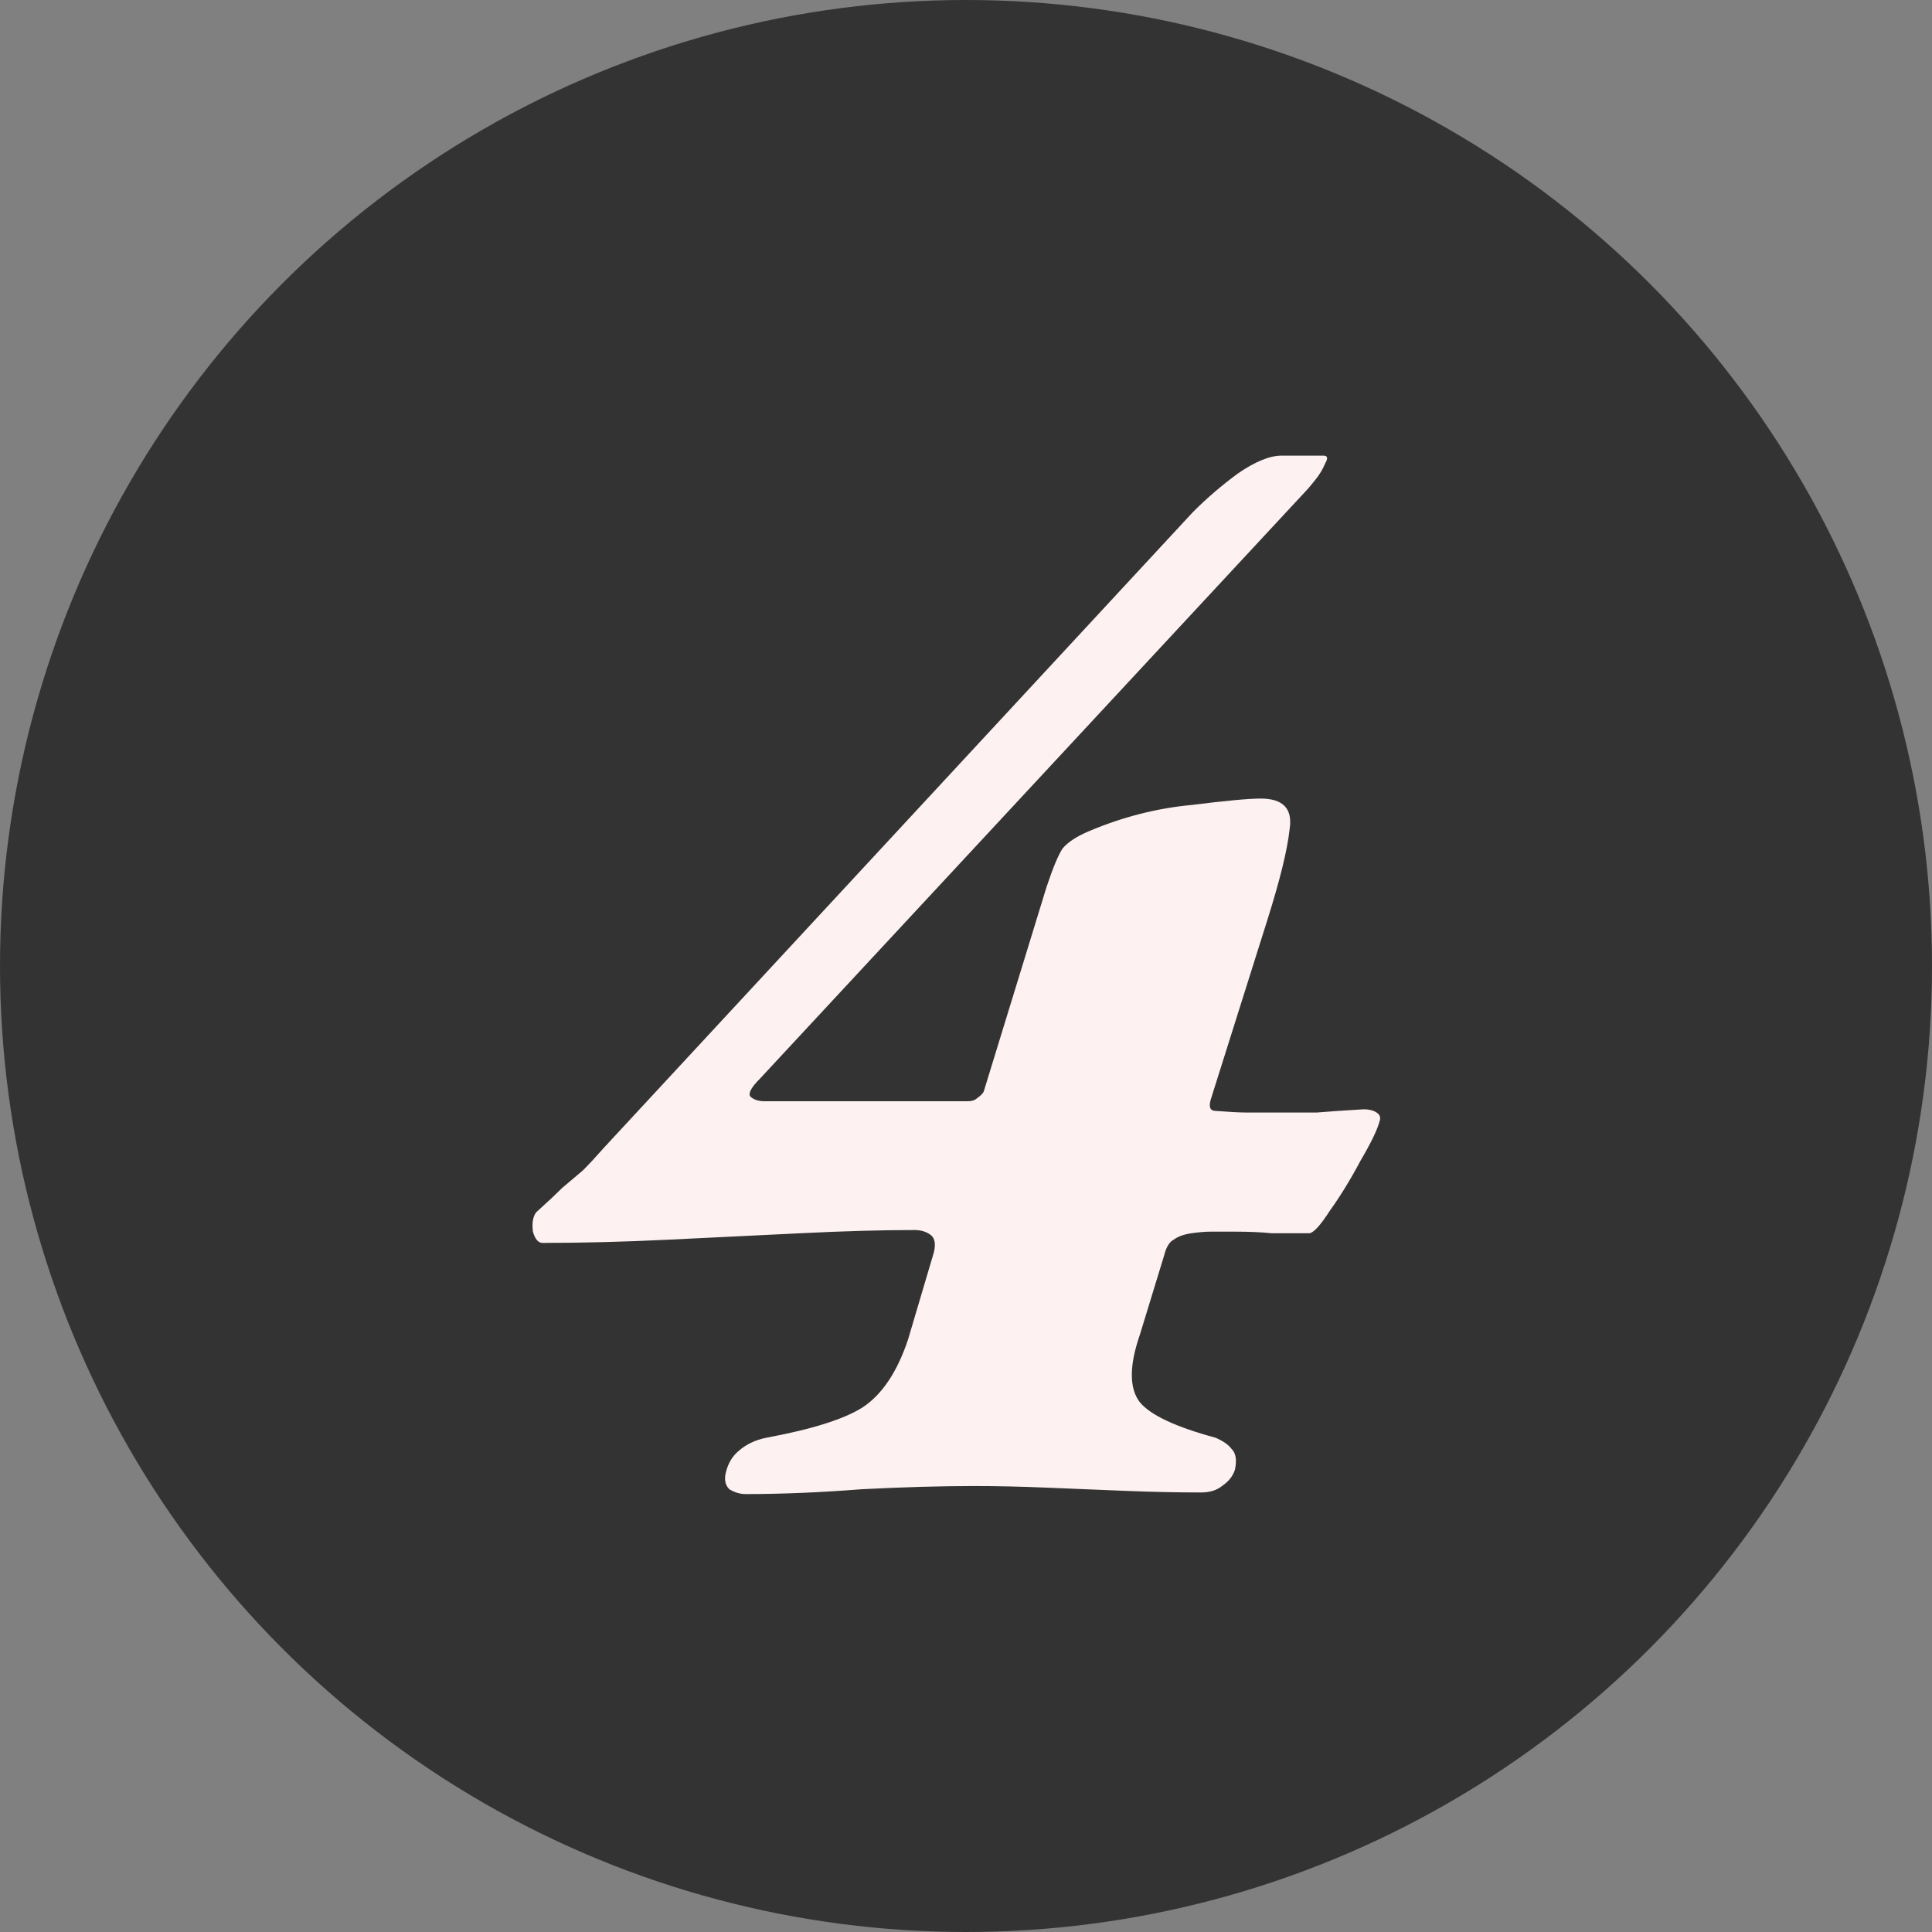
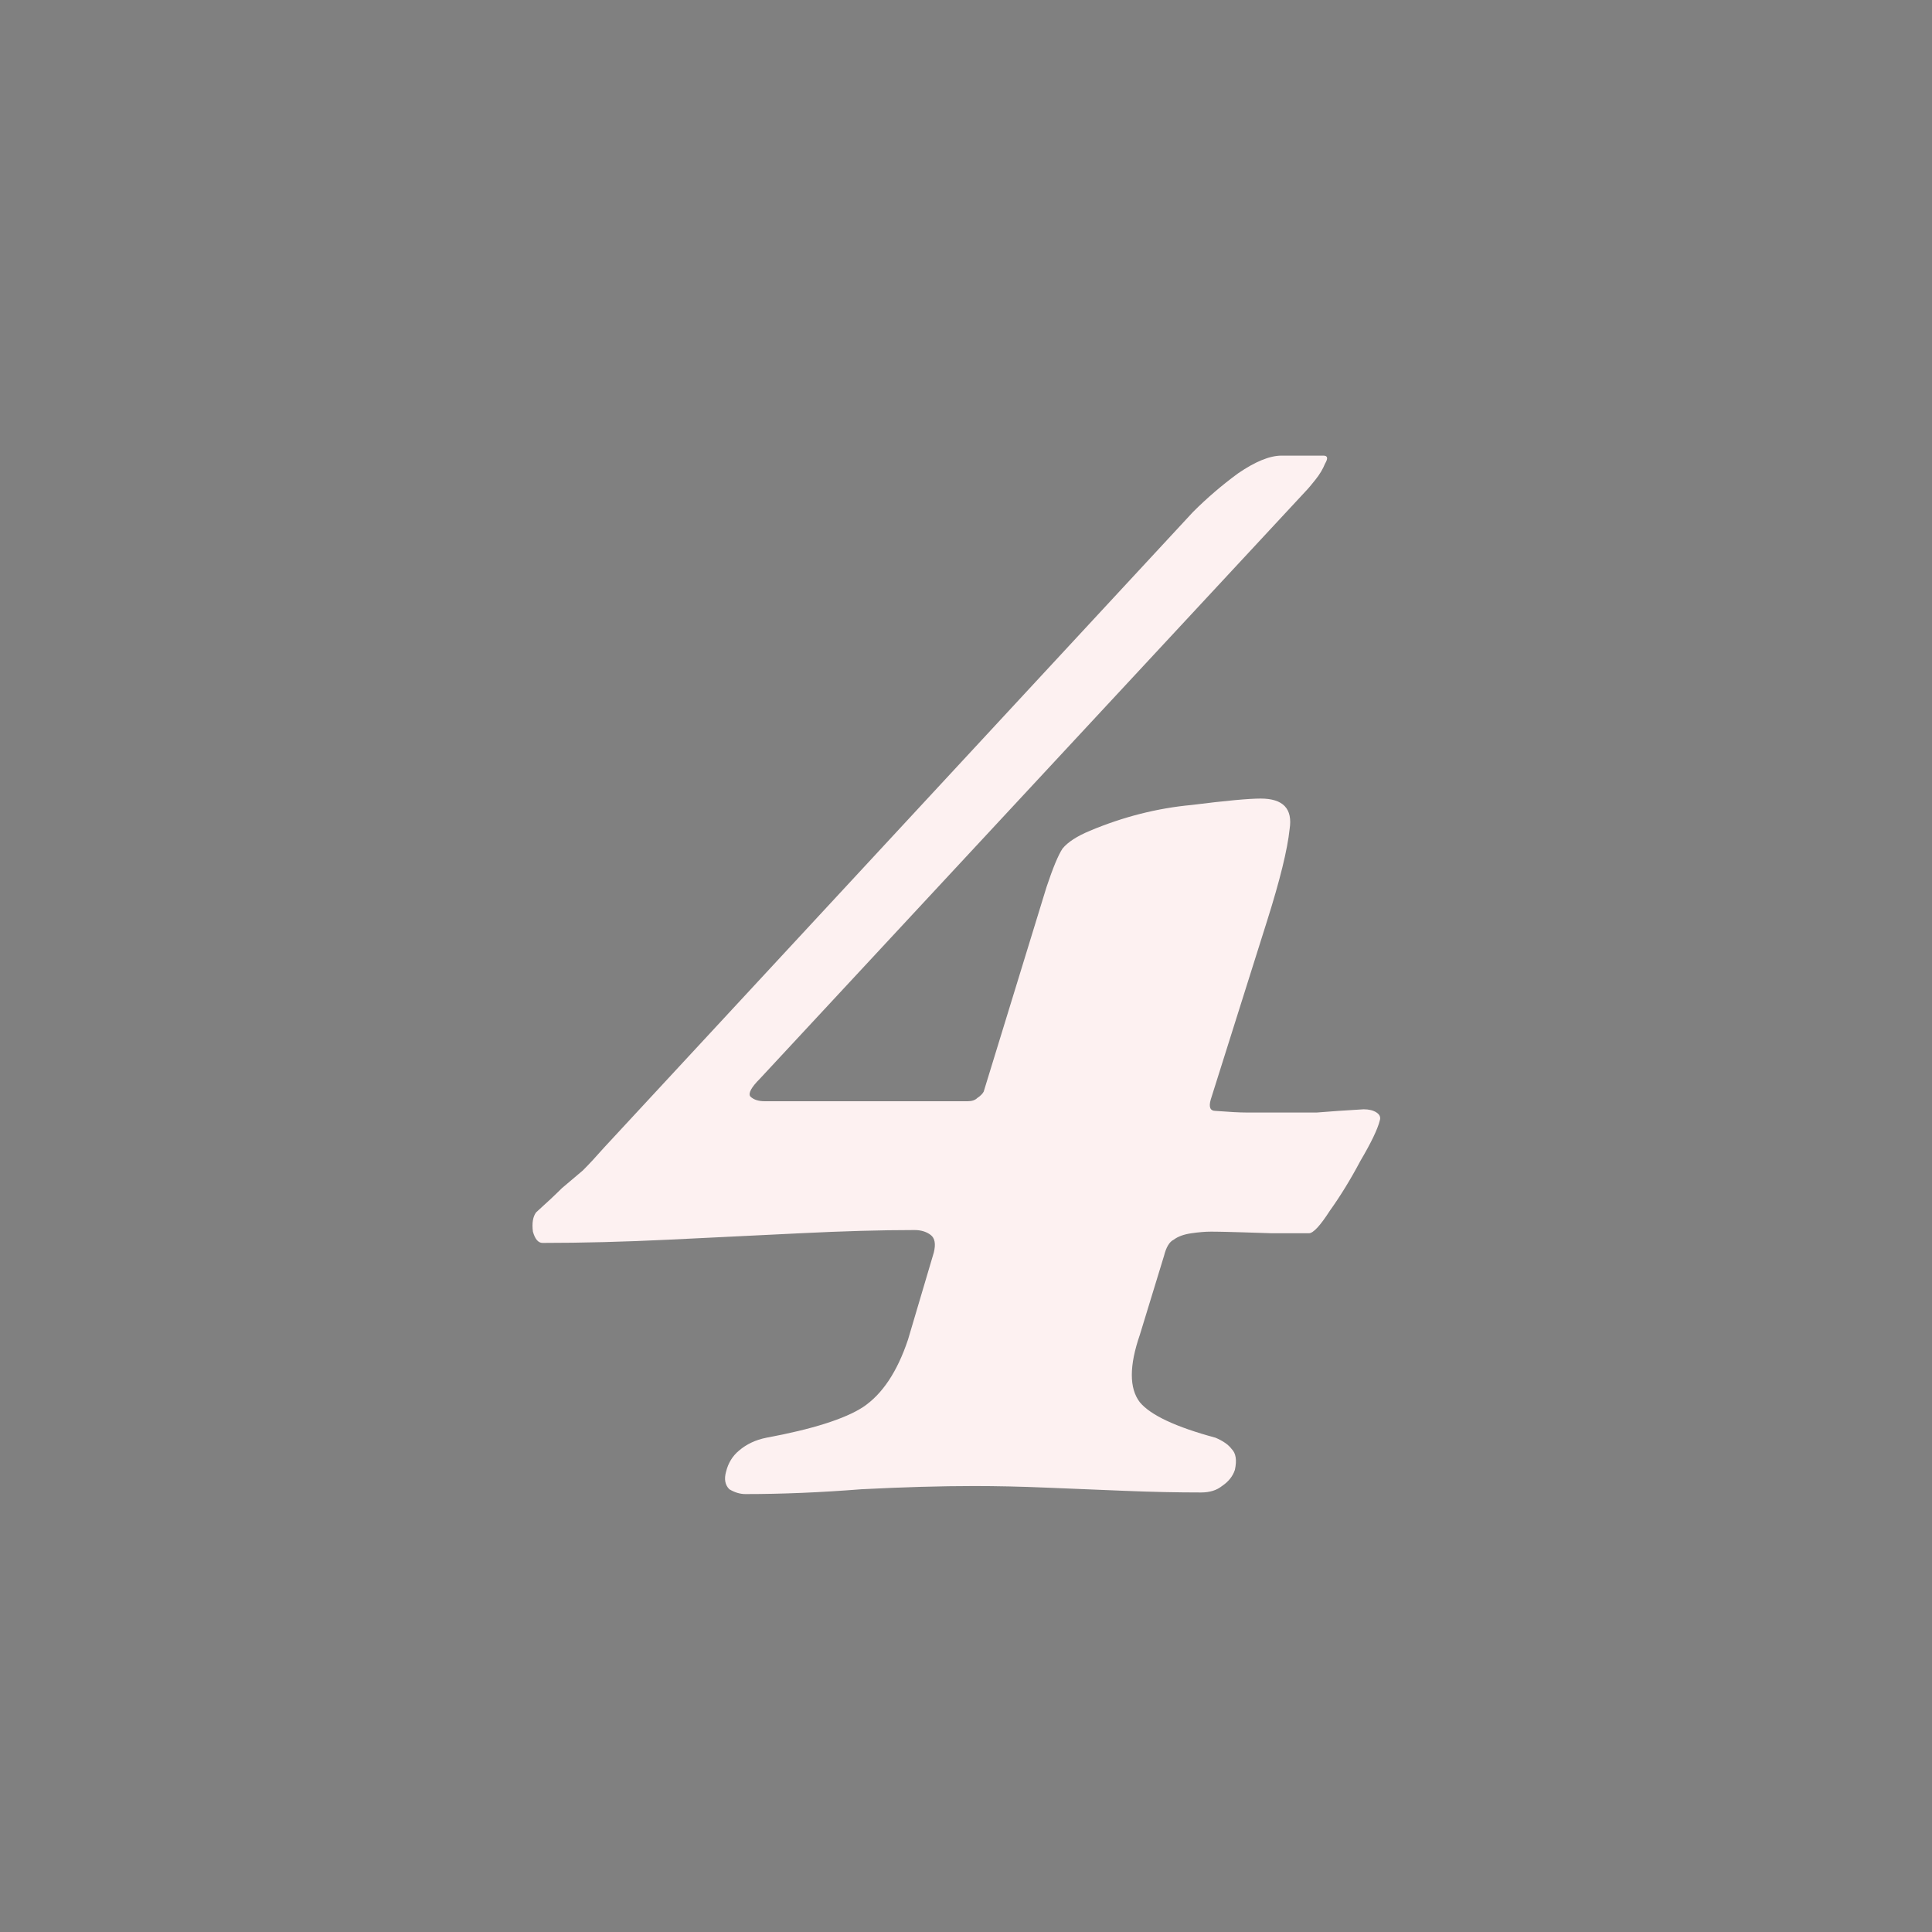
<svg xmlns="http://www.w3.org/2000/svg" width="48" height="48" viewBox="0 0 48 48" fill="none">
  <rect x="0" y="0" width="48" height="48" fill="#808080" stroke="none" />
-   <circle cx="24" cy="24" r="24" fill="#333333" />
-   <path d="M18.52 37.12C18.387 37.12 18.253 37.08 18.12 37C18.013 36.893 17.987 36.747 18.04 36.56C18.093 36.347 18.2 36.173 18.36 36.04C18.547 35.88 18.773 35.773 19.04 35.72C20.187 35.507 20.987 35.253 21.44 34.96C21.92 34.64 22.293 34.08 22.56 33.28L23.2 31.12C23.253 30.907 23.227 30.76 23.12 30.68C23.013 30.6 22.88 30.56 22.72 30.56C21.893 30.56 20.947 30.587 19.88 30.64C18.813 30.693 17.72 30.747 16.6 30.8C15.507 30.853 14.467 30.88 13.48 30.88C13.373 30.88 13.293 30.787 13.24 30.6C13.213 30.387 13.24 30.227 13.32 30.12C13.587 29.88 13.8 29.68 13.96 29.52C14.147 29.36 14.32 29.213 14.48 29.08C14.64 28.92 14.813 28.733 15 28.52L29.64 12.72C29.987 12.373 30.36 12.053 30.76 11.76C31.187 11.467 31.547 11.32 31.84 11.32H32.88C32.987 11.32 33 11.387 32.92 11.52C32.867 11.653 32.787 11.787 32.68 11.92C32.573 12.053 32.507 12.133 32.48 12.16L18.88 26.8C18.667 27.013 18.587 27.16 18.64 27.24C18.72 27.32 18.84 27.36 19 27.36H24.04C24.147 27.36 24.227 27.333 24.28 27.28C24.36 27.227 24.413 27.173 24.44 27.12L26 22.04C26.16 21.56 26.293 21.24 26.4 21.08C26.533 20.92 26.76 20.773 27.08 20.64C27.907 20.293 28.747 20.08 29.6 20C30.453 19.893 31.027 19.84 31.32 19.84C31.88 19.84 32.12 20.093 32.04 20.6C31.987 21.107 31.8 21.867 31.48 22.88L30.08 27.32C30.027 27.507 30.067 27.6 30.2 27.6C30.547 27.627 30.8 27.64 30.96 27.64C31.147 27.64 31.373 27.64 31.64 27.64C32.04 27.64 32.4 27.64 32.72 27.64C33.04 27.613 33.427 27.587 33.88 27.56C34.013 27.56 34.12 27.587 34.2 27.64C34.28 27.693 34.307 27.76 34.28 27.84C34.227 28.053 34.067 28.387 33.8 28.84C33.56 29.293 33.307 29.707 33.04 30.08C32.8 30.453 32.627 30.64 32.52 30.64C32.2 30.64 31.893 30.64 31.6 30.64C31.333 30.613 31.027 30.6 30.68 30.6C30.413 30.6 30.213 30.6 30.08 30.6C29.947 30.6 29.787 30.613 29.6 30.64C29.413 30.667 29.267 30.72 29.16 30.8C29.053 30.853 28.973 30.987 28.92 31.2L28.32 33.16C28.053 33.933 28.053 34.493 28.32 34.84C28.587 35.16 29.213 35.453 30.2 35.72C30.387 35.8 30.52 35.893 30.6 36C30.707 36.107 30.733 36.28 30.68 36.52C30.627 36.68 30.52 36.813 30.36 36.92C30.227 37.027 30.053 37.08 29.84 37.08C29.253 37.08 28.627 37.067 27.96 37.04C27.293 37.013 26.64 36.987 26 36.96C25.36 36.933 24.76 36.92 24.2 36.92C23.373 36.92 22.44 36.947 21.4 37C20.387 37.08 19.427 37.12 18.52 37.12Z" fill="#FDF1F1" />
+   <path d="M18.52 37.12C18.387 37.12 18.253 37.08 18.12 37C18.013 36.893 17.987 36.747 18.04 36.56C18.093 36.347 18.2 36.173 18.36 36.04C18.547 35.88 18.773 35.773 19.04 35.72C20.187 35.507 20.987 35.253 21.44 34.96C21.92 34.64 22.293 34.08 22.56 33.28L23.2 31.12C23.253 30.907 23.227 30.76 23.12 30.68C23.013 30.6 22.88 30.56 22.72 30.56C21.893 30.56 20.947 30.587 19.88 30.64C18.813 30.693 17.72 30.747 16.6 30.8C15.507 30.853 14.467 30.88 13.48 30.88C13.373 30.88 13.293 30.787 13.24 30.6C13.213 30.387 13.24 30.227 13.32 30.12C13.587 29.88 13.8 29.68 13.96 29.52C14.147 29.36 14.32 29.213 14.48 29.08C14.64 28.92 14.813 28.733 15 28.52L29.64 12.72C29.987 12.373 30.36 12.053 30.76 11.76C31.187 11.467 31.547 11.32 31.84 11.32H32.88C32.987 11.32 33 11.387 32.92 11.52C32.867 11.653 32.787 11.787 32.68 11.92C32.573 12.053 32.507 12.133 32.48 12.16L18.88 26.8C18.667 27.013 18.587 27.16 18.64 27.24C18.72 27.32 18.84 27.36 19 27.36H24.04C24.147 27.36 24.227 27.333 24.28 27.28C24.36 27.227 24.413 27.173 24.44 27.12L26 22.04C26.16 21.56 26.293 21.24 26.4 21.08C26.533 20.92 26.76 20.773 27.08 20.64C27.907 20.293 28.747 20.08 29.6 20C30.453 19.893 31.027 19.84 31.32 19.84C31.88 19.84 32.12 20.093 32.04 20.6C31.987 21.107 31.8 21.867 31.48 22.88L30.08 27.32C30.027 27.507 30.067 27.6 30.2 27.6C30.547 27.627 30.8 27.64 30.96 27.64C31.147 27.64 31.373 27.64 31.64 27.64C32.04 27.64 32.4 27.64 32.72 27.64C33.04 27.613 33.427 27.587 33.88 27.56C34.013 27.56 34.12 27.587 34.2 27.64C34.28 27.693 34.307 27.76 34.28 27.84C34.227 28.053 34.067 28.387 33.8 28.84C33.56 29.293 33.307 29.707 33.04 30.08C32.8 30.453 32.627 30.64 32.52 30.64C32.2 30.64 31.893 30.64 31.6 30.64C30.413 30.6 30.213 30.6 30.08 30.6C29.947 30.6 29.787 30.613 29.6 30.64C29.413 30.667 29.267 30.72 29.16 30.8C29.053 30.853 28.973 30.987 28.92 31.2L28.32 33.16C28.053 33.933 28.053 34.493 28.32 34.84C28.587 35.16 29.213 35.453 30.2 35.72C30.387 35.8 30.52 35.893 30.6 36C30.707 36.107 30.733 36.28 30.68 36.52C30.627 36.68 30.52 36.813 30.36 36.92C30.227 37.027 30.053 37.08 29.84 37.08C29.253 37.08 28.627 37.067 27.96 37.04C27.293 37.013 26.64 36.987 26 36.96C25.36 36.933 24.76 36.92 24.2 36.92C23.373 36.92 22.44 36.947 21.4 37C20.387 37.08 19.427 37.12 18.52 37.12Z" fill="#FDF1F1" />
</svg>